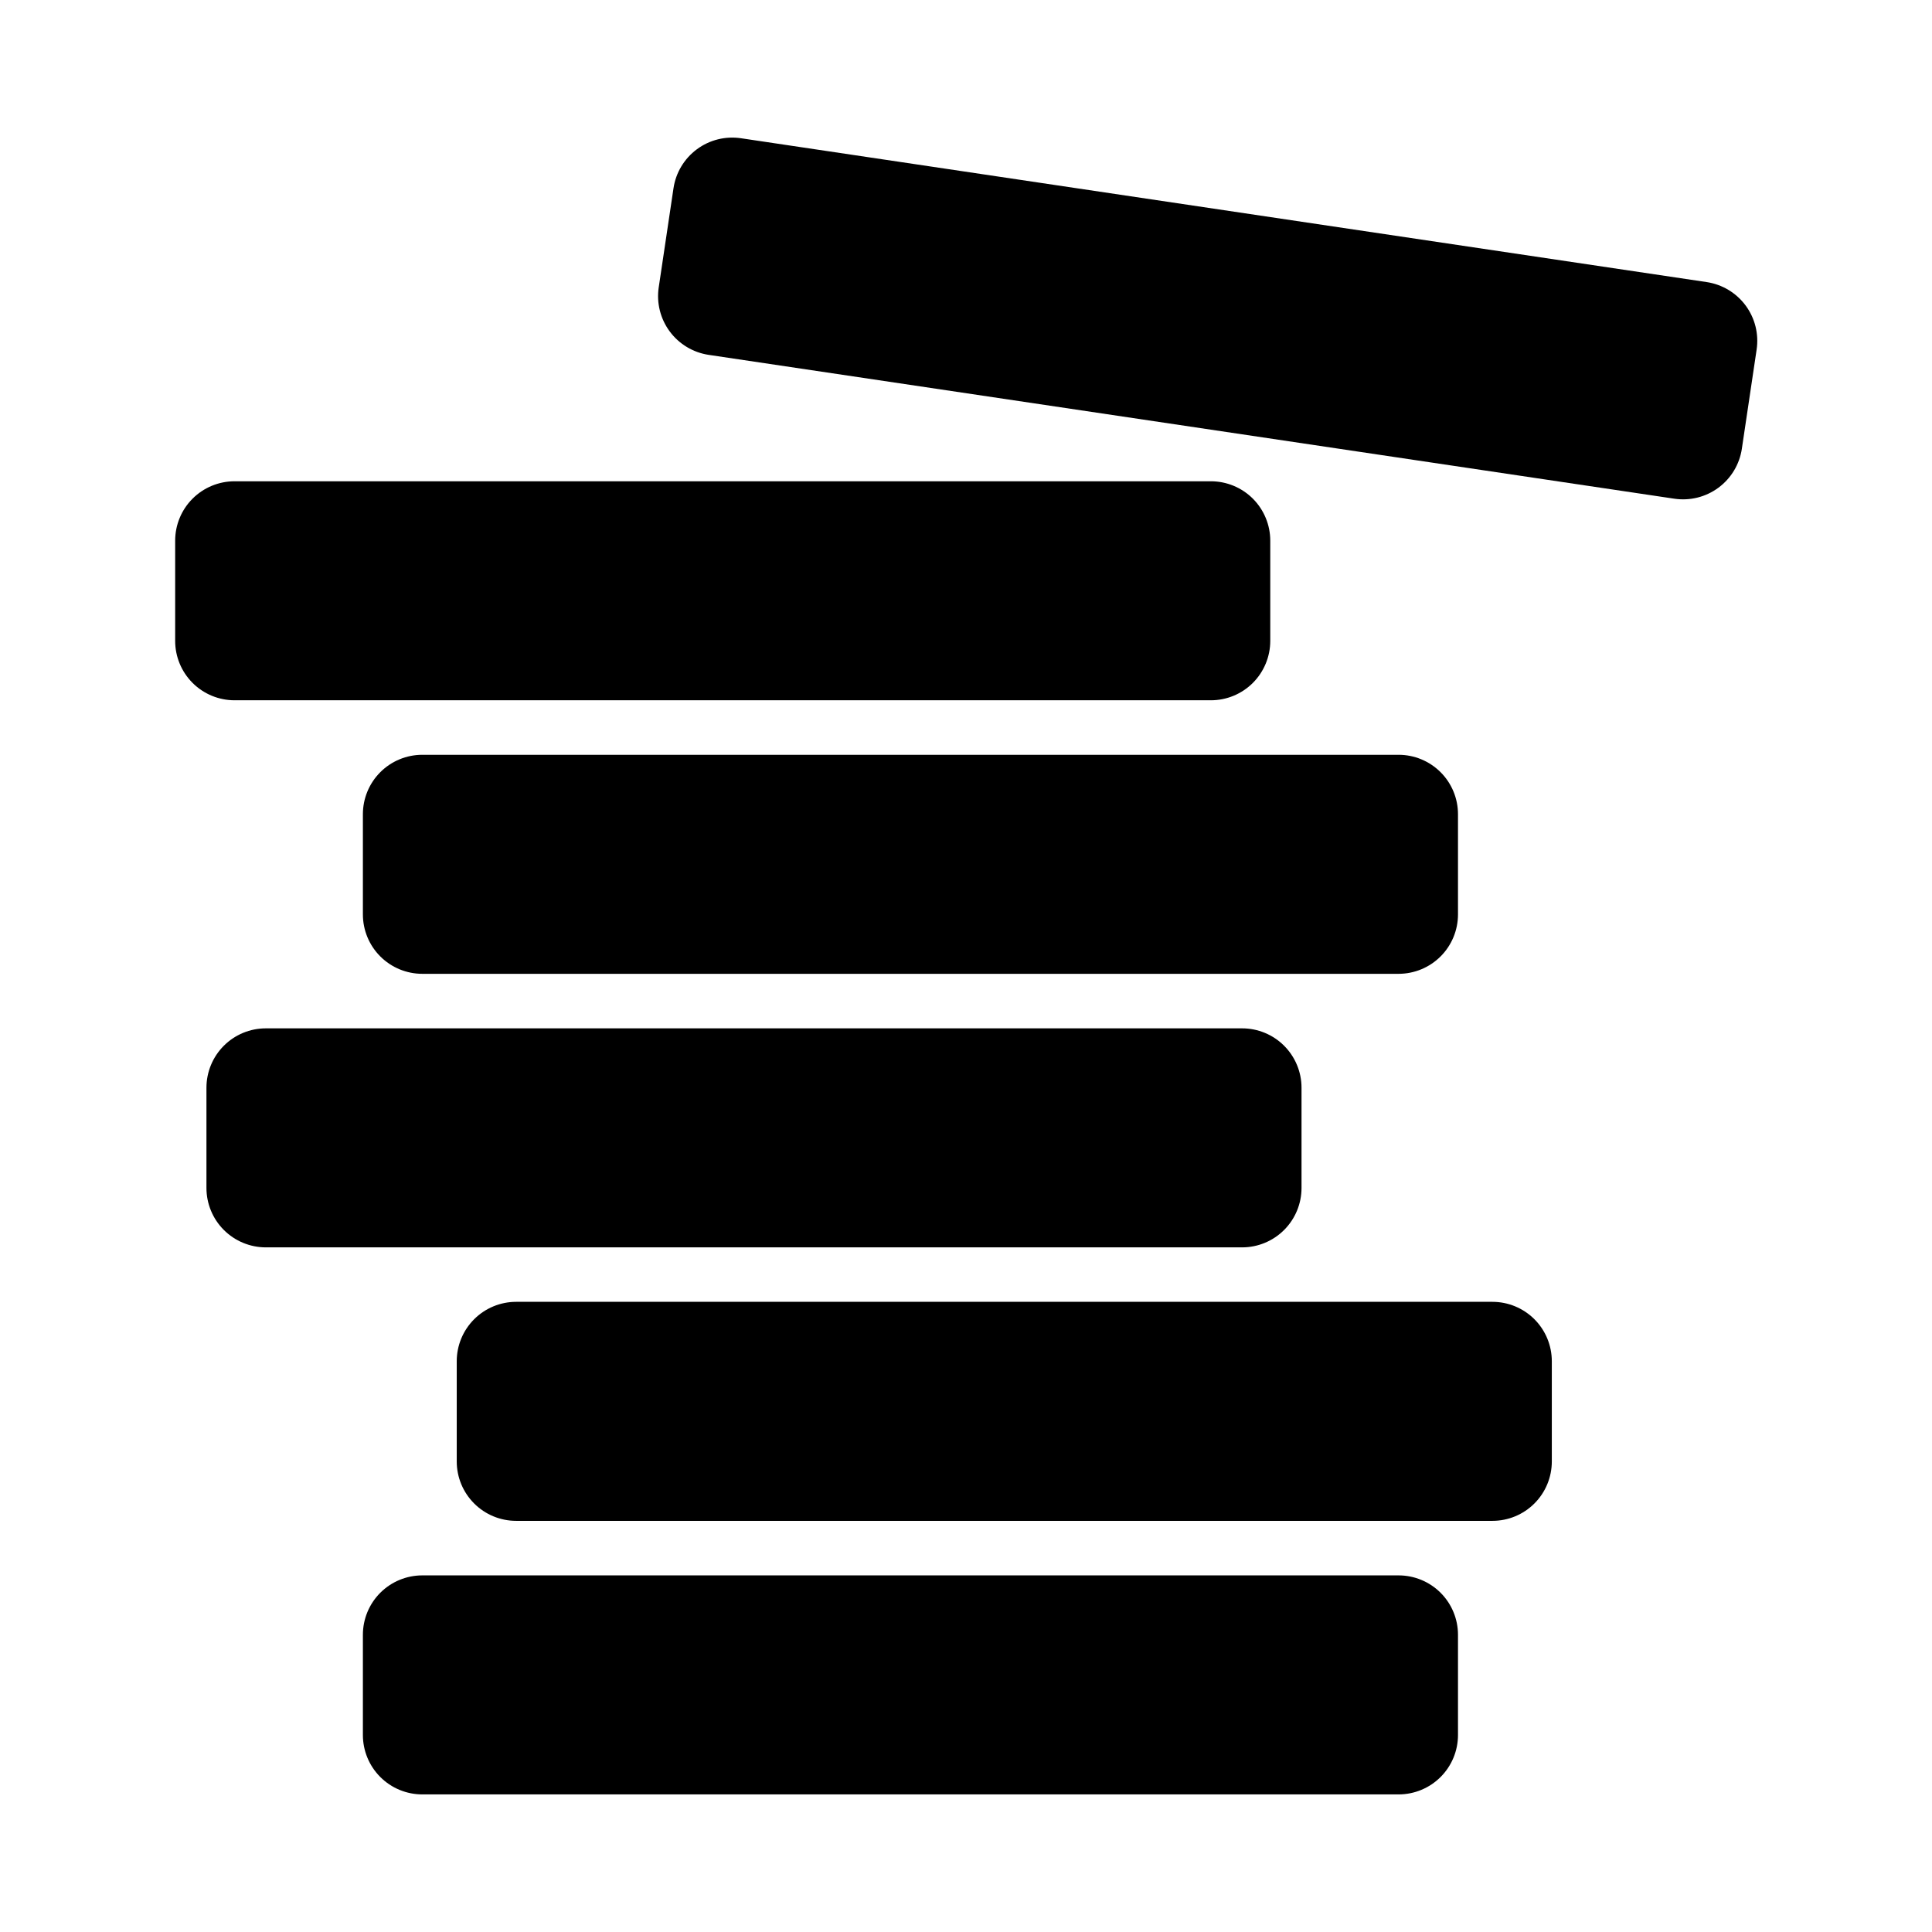
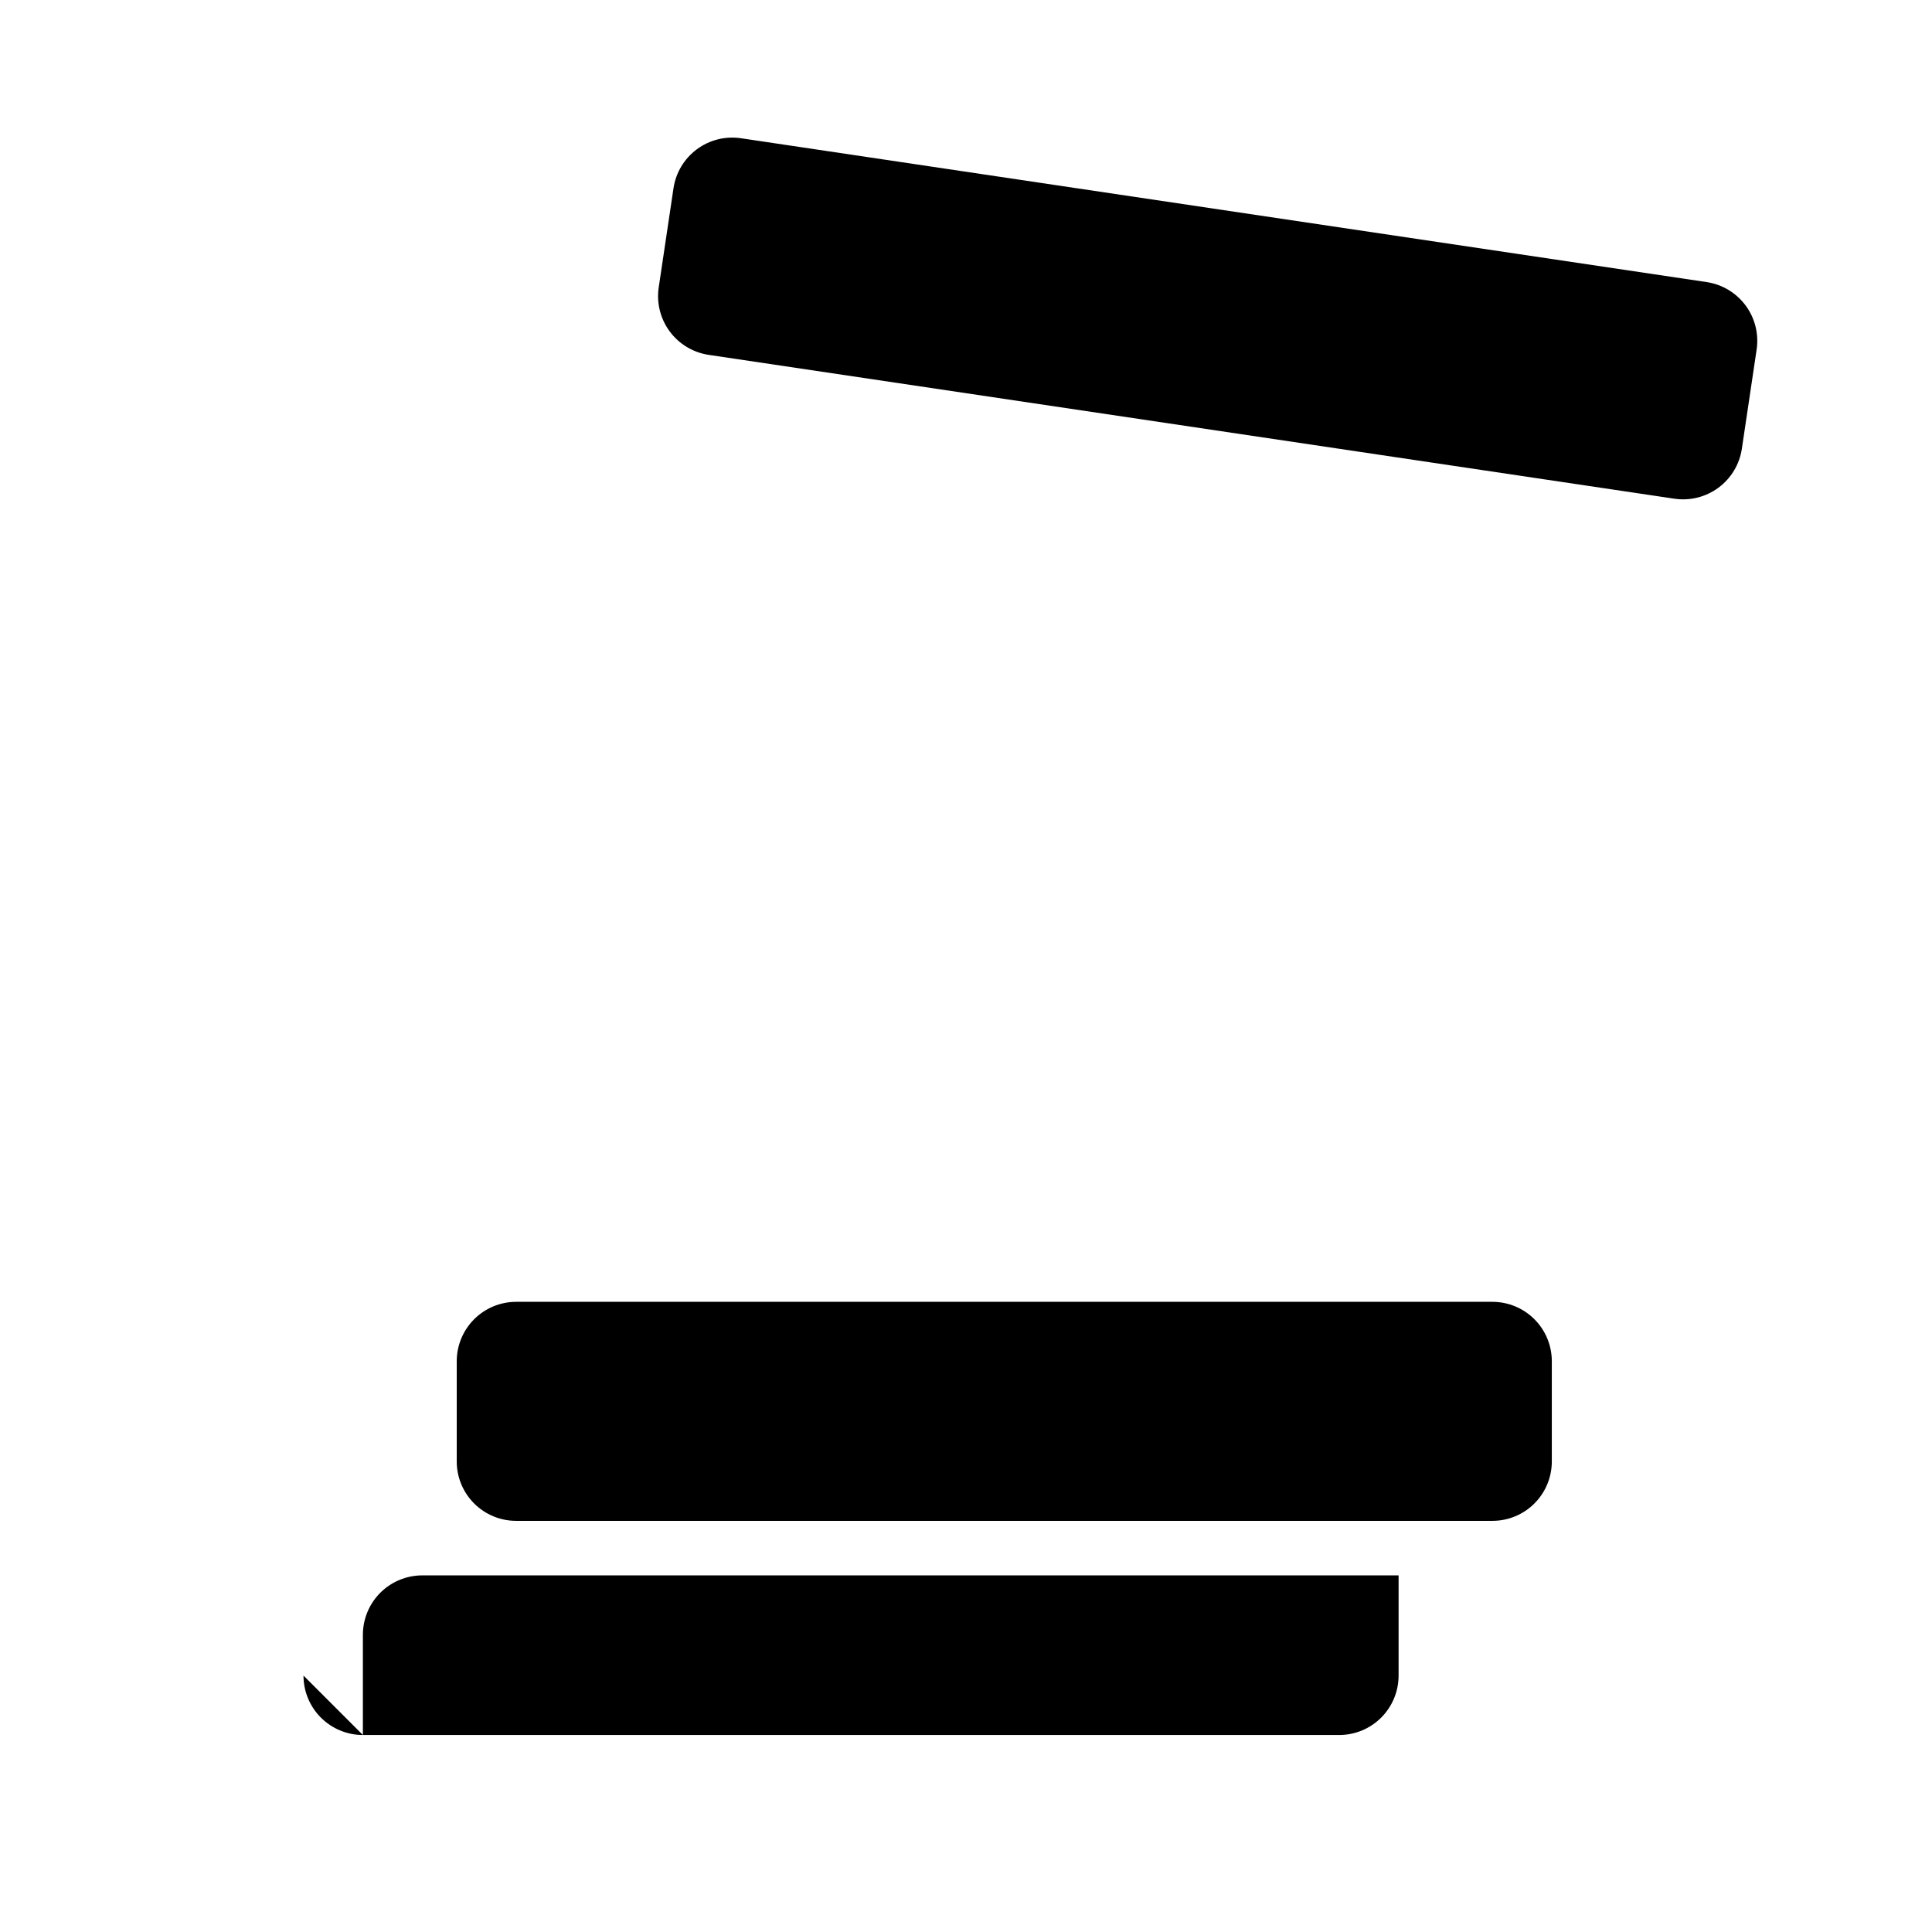
<svg xmlns="http://www.w3.org/2000/svg" fill="#000000" width="800px" height="800px" version="1.1" viewBox="144 144 512 512">
  <g>
-     <path d="m240.17 603.79v-26.555c0-4.172 1.66-8.18 4.609-11.133 2.953-2.949 6.957-4.609 11.133-4.609h258.73c4.176 0 8.18 1.66 11.133 4.609 2.953 2.953 4.609 6.961 4.609 11.133v26.555c0 4.176-1.656 8.18-4.609 11.133s-6.957 4.613-11.133 4.613h-258.73c-4.176 0-8.18-1.66-11.133-4.613-2.949-2.953-4.609-6.957-4.609-11.133z" />
+     <path d="m240.17 603.79v-26.555c0-4.172 1.66-8.18 4.609-11.133 2.953-2.949 6.957-4.609 11.133-4.609h258.73v26.555c0 4.176-1.656 8.18-4.609 11.133s-6.957 4.613-11.133 4.613h-258.73c-4.176 0-8.18-1.66-11.133-4.613-2.949-2.953-4.609-6.957-4.609-11.133z" />
    <path d="m265.04 531.3v-26.555c0-4.176 1.66-8.18 4.613-11.133 2.949-2.953 6.957-4.613 11.133-4.613h258.72c4.176 0 8.18 1.66 11.133 4.613 2.953 2.953 4.609 6.957 4.609 11.133v26.555c0 4.176-1.656 8.18-4.609 11.133s-6.957 4.609-11.133 4.609h-258.72c-4.176 0-8.184-1.656-11.133-4.609-2.953-2.953-4.613-6.957-4.613-11.133z" />
-     <path d="m198.71 458.82v-26.555c0-4.176 1.656-8.18 4.609-11.133 2.953-2.953 6.957-4.609 11.133-4.609h258.72c4.176 0 8.18 1.656 11.133 4.609s4.613 6.957 4.613 11.133v26.555c0 4.176-1.66 8.18-4.613 11.133s-6.957 4.613-11.133 4.613h-258.72c-4.176 0-8.18-1.66-11.133-4.613-2.953-2.953-4.609-6.957-4.609-11.133z" />
-     <path d="m240.17 386.33v-26.555c0-4.176 1.66-8.18 4.609-11.133 2.953-2.953 6.957-4.613 11.133-4.613h258.73c4.176 0 8.18 1.66 11.133 4.613s4.609 6.957 4.609 11.133v26.555c0 4.172-1.656 8.18-4.609 11.129-2.953 2.953-6.957 4.613-11.133 4.613h-258.73c-4.176 0-8.18-1.66-11.133-4.613-2.949-2.949-4.609-6.957-4.609-11.129z" />
-     <path d="m190.42 313.84v-26.555c0-4.176 1.656-8.18 4.609-11.133s6.957-4.609 11.133-4.609h258.73c4.176 0 8.18 1.656 11.133 4.609 2.949 2.953 4.609 6.957 4.609 11.133v26.555c0 4.176-1.66 8.18-4.609 11.133-2.953 2.953-6.957 4.609-11.133 4.609h-258.73c-4.176 0-8.18-1.656-11.133-4.609-2.953-2.953-4.609-6.957-4.609-11.133z" />
    <path d="m318.57 220.15 3.914-26.266v0.004c0.613-4.133 2.844-7.848 6.199-10.332 3.356-2.488 7.562-3.535 11.691-2.922l255.9 38.117c4.129 0.617 7.844 2.848 10.332 6.203 2.484 3.356 3.535 7.559 2.918 11.691l-3.914 26.266 0.004-0.004c-0.617 4.133-2.848 7.848-6.203 10.332-3.356 2.484-7.559 3.535-11.691 2.922l-255.9-38.117c-4.129-0.617-7.848-2.848-10.332-6.203s-3.535-7.559-2.922-11.691z" />
  </g>
</svg>